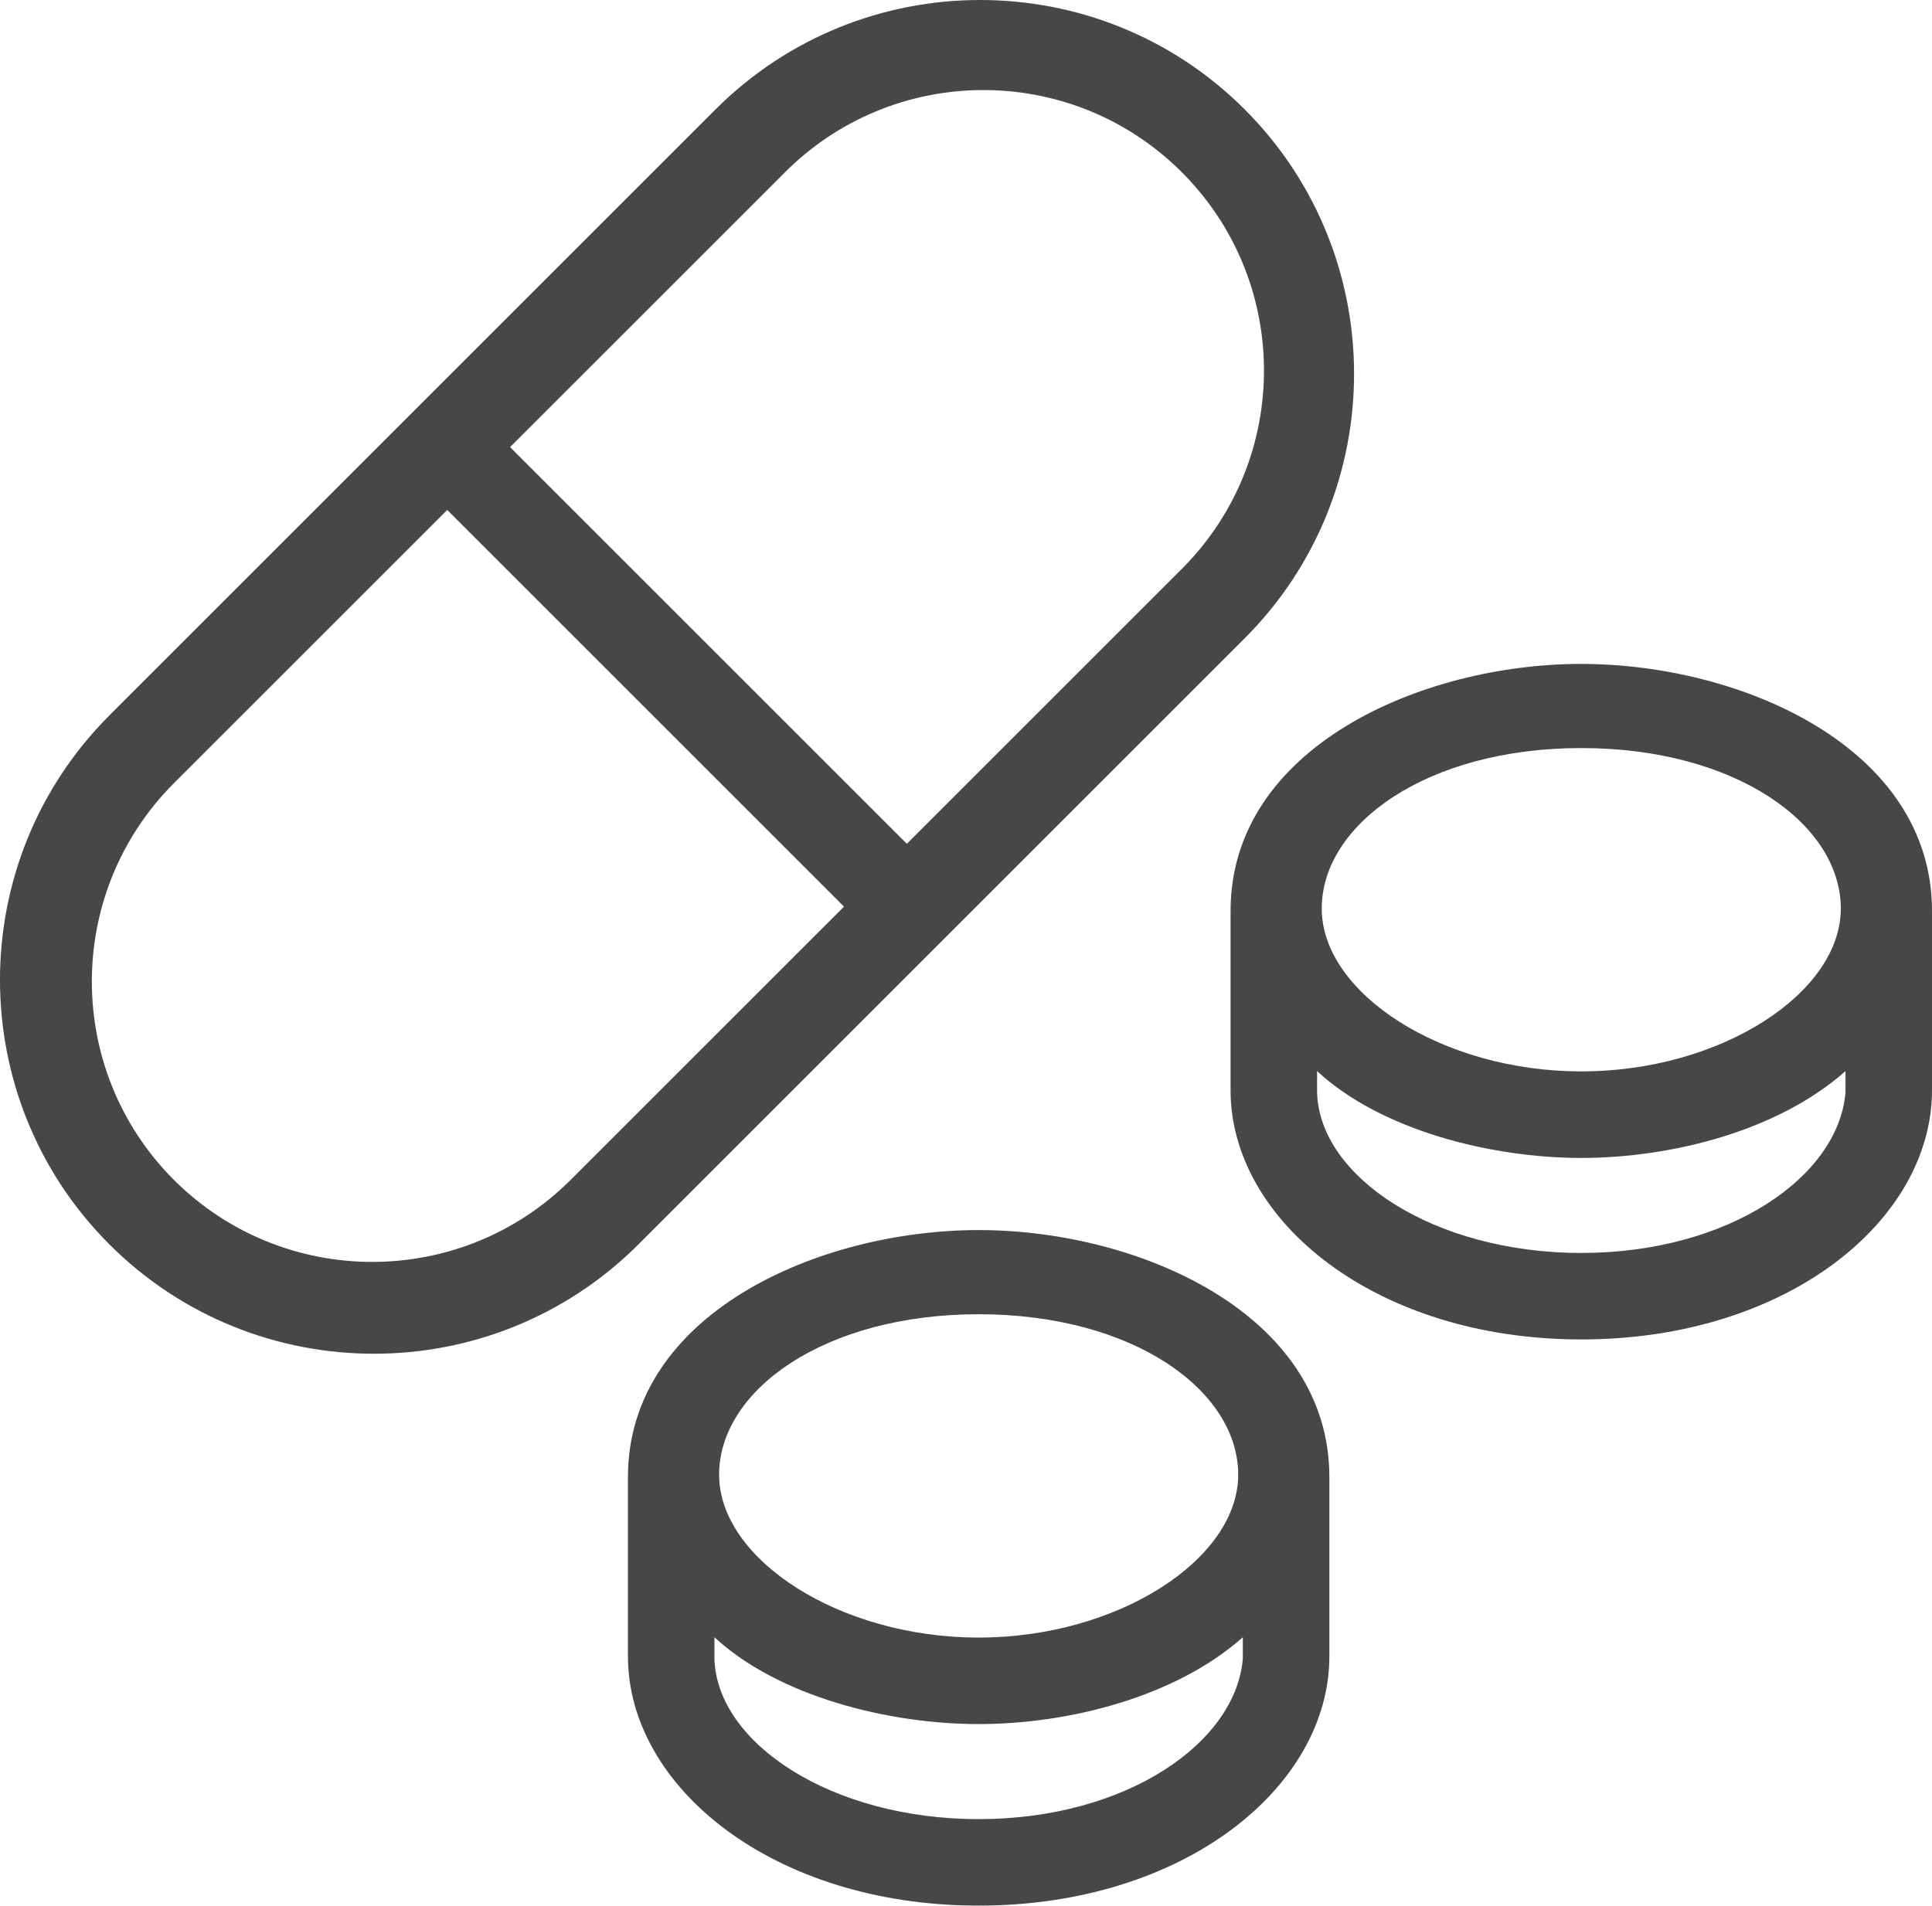
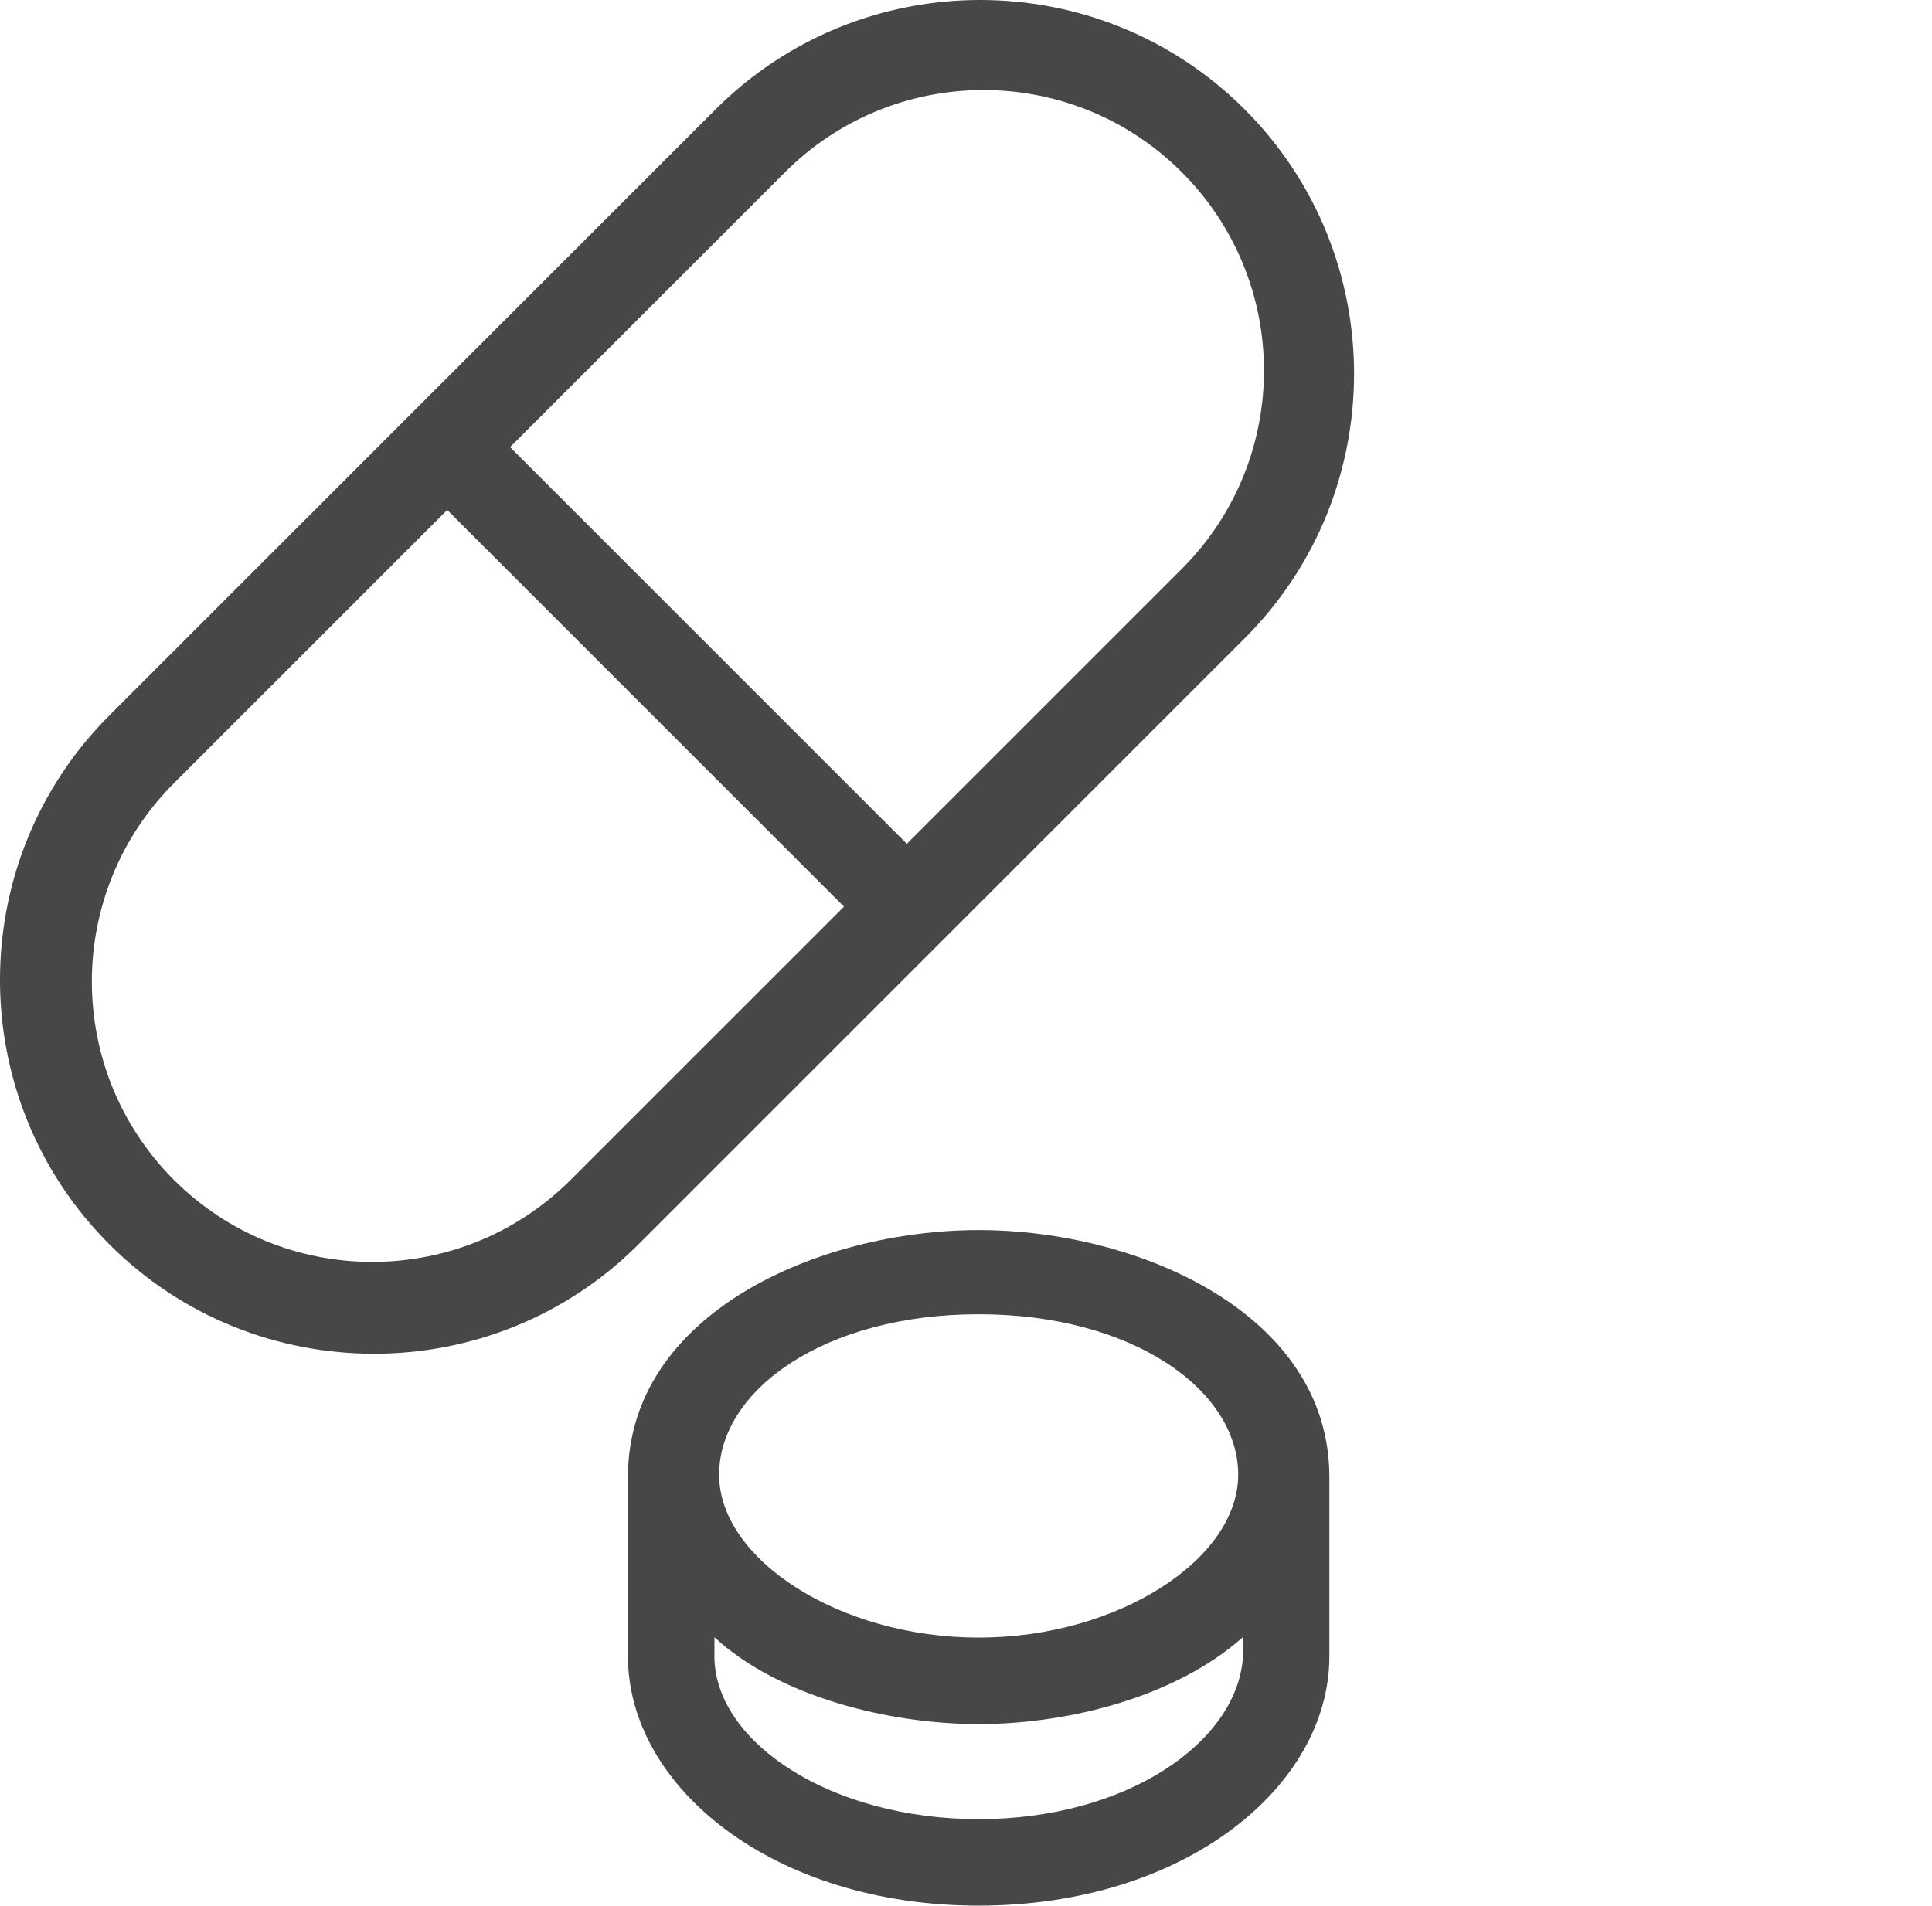
<svg xmlns="http://www.w3.org/2000/svg" version="1.1" id="レイヤー_1" x="0px" y="0px" width="101.212px" height="99.856px" viewBox="0 0 101.212 99.856" enable-background="new 0 0 101.212 99.856" xml:space="preserve">
  <g>
    <path fill="#474747" d="M65.205,33.448c7.641-7.643,7.641-20.074,0-27.717c-7.641-7.642-20.074-7.641-27.717,0L5.73,37.489   c-7.641,7.642-7.641,20.074,0,27.717c7.642,7.642,20.075,7.641,27.717,0L65.205,33.448z M41.041,9.11   c5.693-5.787,14.999-5.863,20.786-0.17c5.786,5.693,5.862,15,0.169,20.786c-0.056,0.058-0.112,0.113-0.169,0.169l-14.32,14.32   L26.721,23.429L41.041,9.11z M9.109,61.827c-5.73-5.743-5.73-15.042,0-20.786l14.32-14.319l20.786,20.786l-14.32,14.319   C24.152,67.558,14.854,67.558,9.109,61.827z" />
-     <path fill="#474747" d="M82.839,34.79c-8.372,0-18.373,4.377-18.373,12.943v9.391c0,6.85,7.613,13.064,18.373,13.064   c10.759,0,18.373-6.215,18.373-13.064v-9.391C101.212,39.167,91.211,34.79,82.839,34.79z M82.839,39.199   c8.084,0,13.596,3.984,13.596,8.411s-6.292,8.533-13.596,8.533s-13.597-4.106-13.597-8.533S74.756,39.199,82.839,39.199z    M96.68,57.247c-0.367,4.426-6.124,8.409-13.841,8.409s-13.719-3.983-13.841-8.409v-1.121c3.354,3.107,9.123,4.551,13.841,4.551   s10.313-1.416,13.841-4.551V57.247z" />
-     <path fill="#474747" d="M51.269,64.457c-8.372,0-18.373,4.377-18.373,12.942v9.392c0,6.851,7.613,13.065,18.373,13.065   c10.759,0,18.373-6.215,18.373-13.065v-9.392C69.642,68.833,59.641,64.457,51.269,64.457z M51.269,68.867   c8.084,0,13.597,3.984,13.597,8.409c0,4.426-6.293,8.534-13.597,8.534s-13.597-4.106-13.597-8.534   C37.672,72.85,43.185,68.867,51.269,68.867z M65.109,86.913c-0.367,4.427-6.124,8.411-13.841,8.411s-13.719-3.984-13.841-8.411   v-1.121c3.354,3.107,9.123,4.551,13.841,4.551s10.313-1.416,13.841-4.551V86.913z" />
+     <path fill="#474747" d="M51.269,64.457c-8.372,0-18.373,4.377-18.373,12.942v9.392c0,6.851,7.613,13.065,18.373,13.065   c10.759,0,18.373-6.215,18.373-13.065v-9.392C69.642,68.833,59.641,64.457,51.269,64.457M51.269,68.867   c8.084,0,13.597,3.984,13.597,8.409c0,4.426-6.293,8.534-13.597,8.534s-13.597-4.106-13.597-8.534   C37.672,72.85,43.185,68.867,51.269,68.867z M65.109,86.913c-0.367,4.427-6.124,8.411-13.841,8.411s-13.719-3.984-13.841-8.411   v-1.121c3.354,3.107,9.123,4.551,13.841,4.551s10.313-1.416,13.841-4.551V86.913z" />
  </g>
</svg>